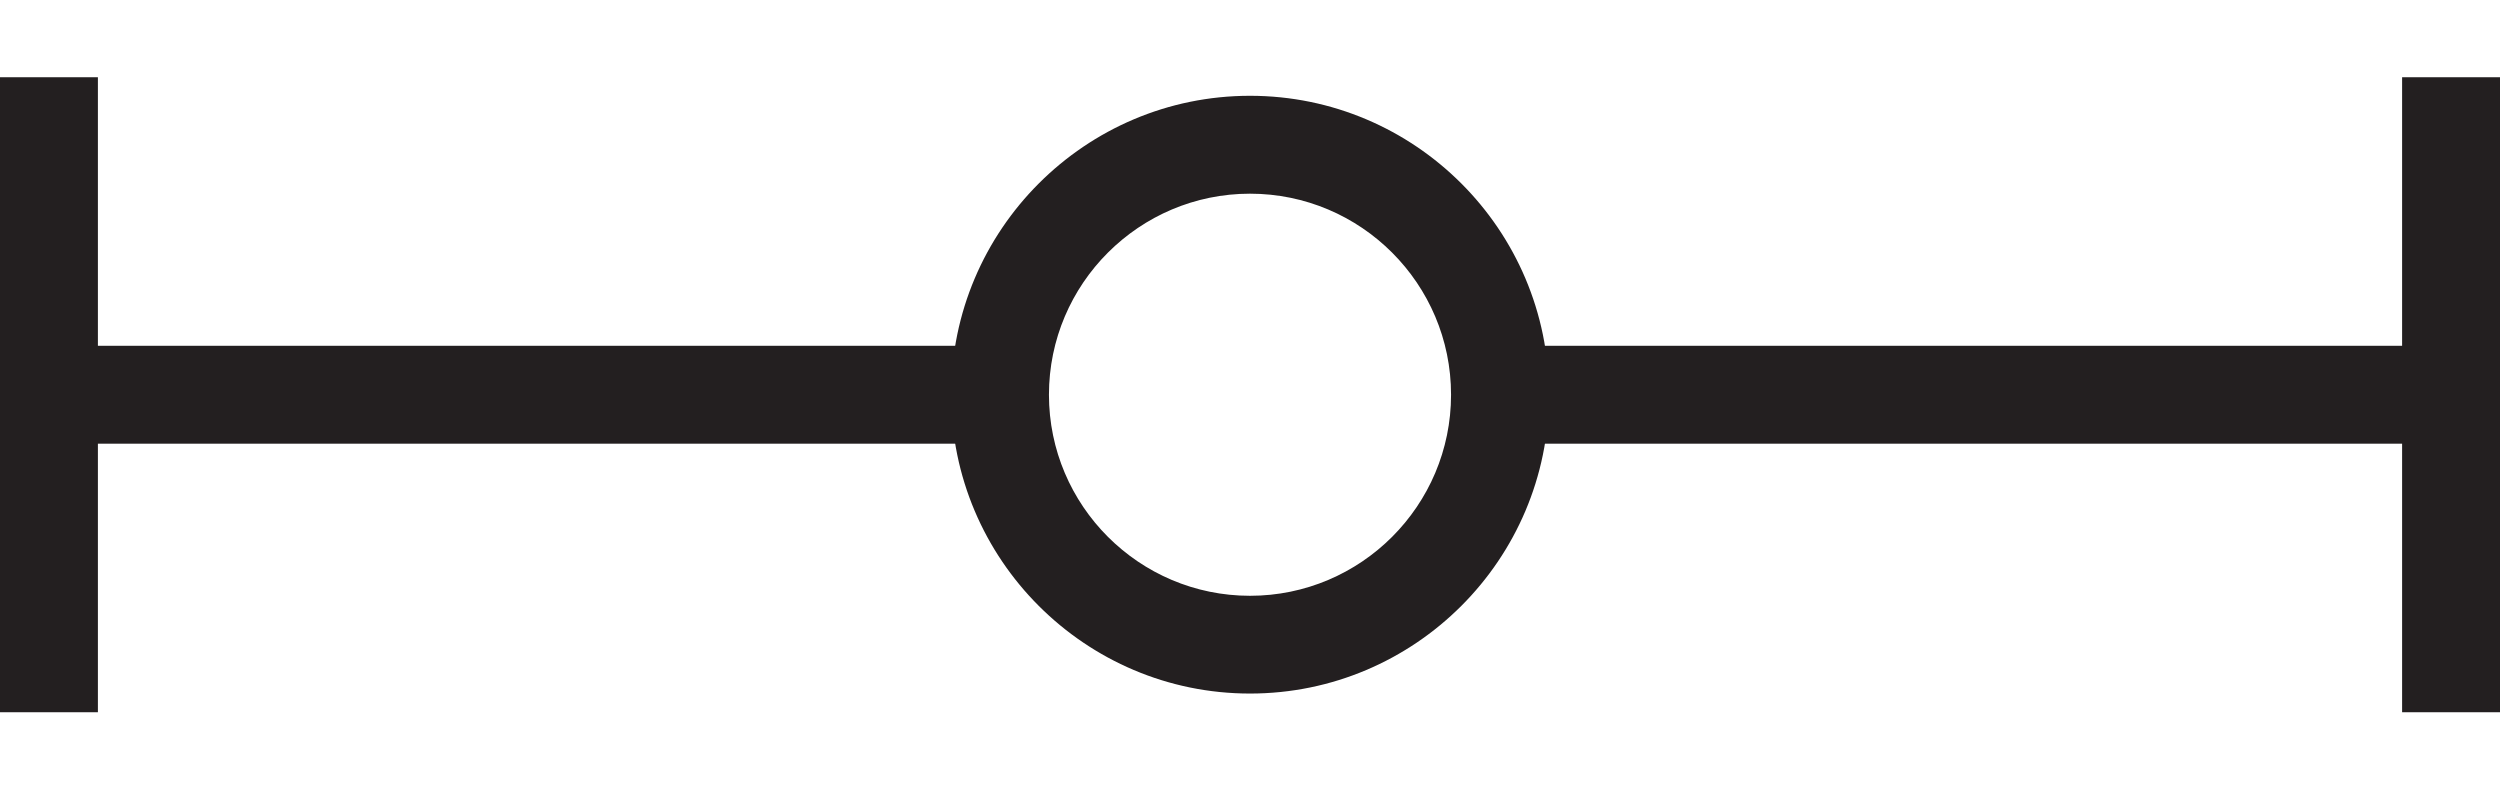
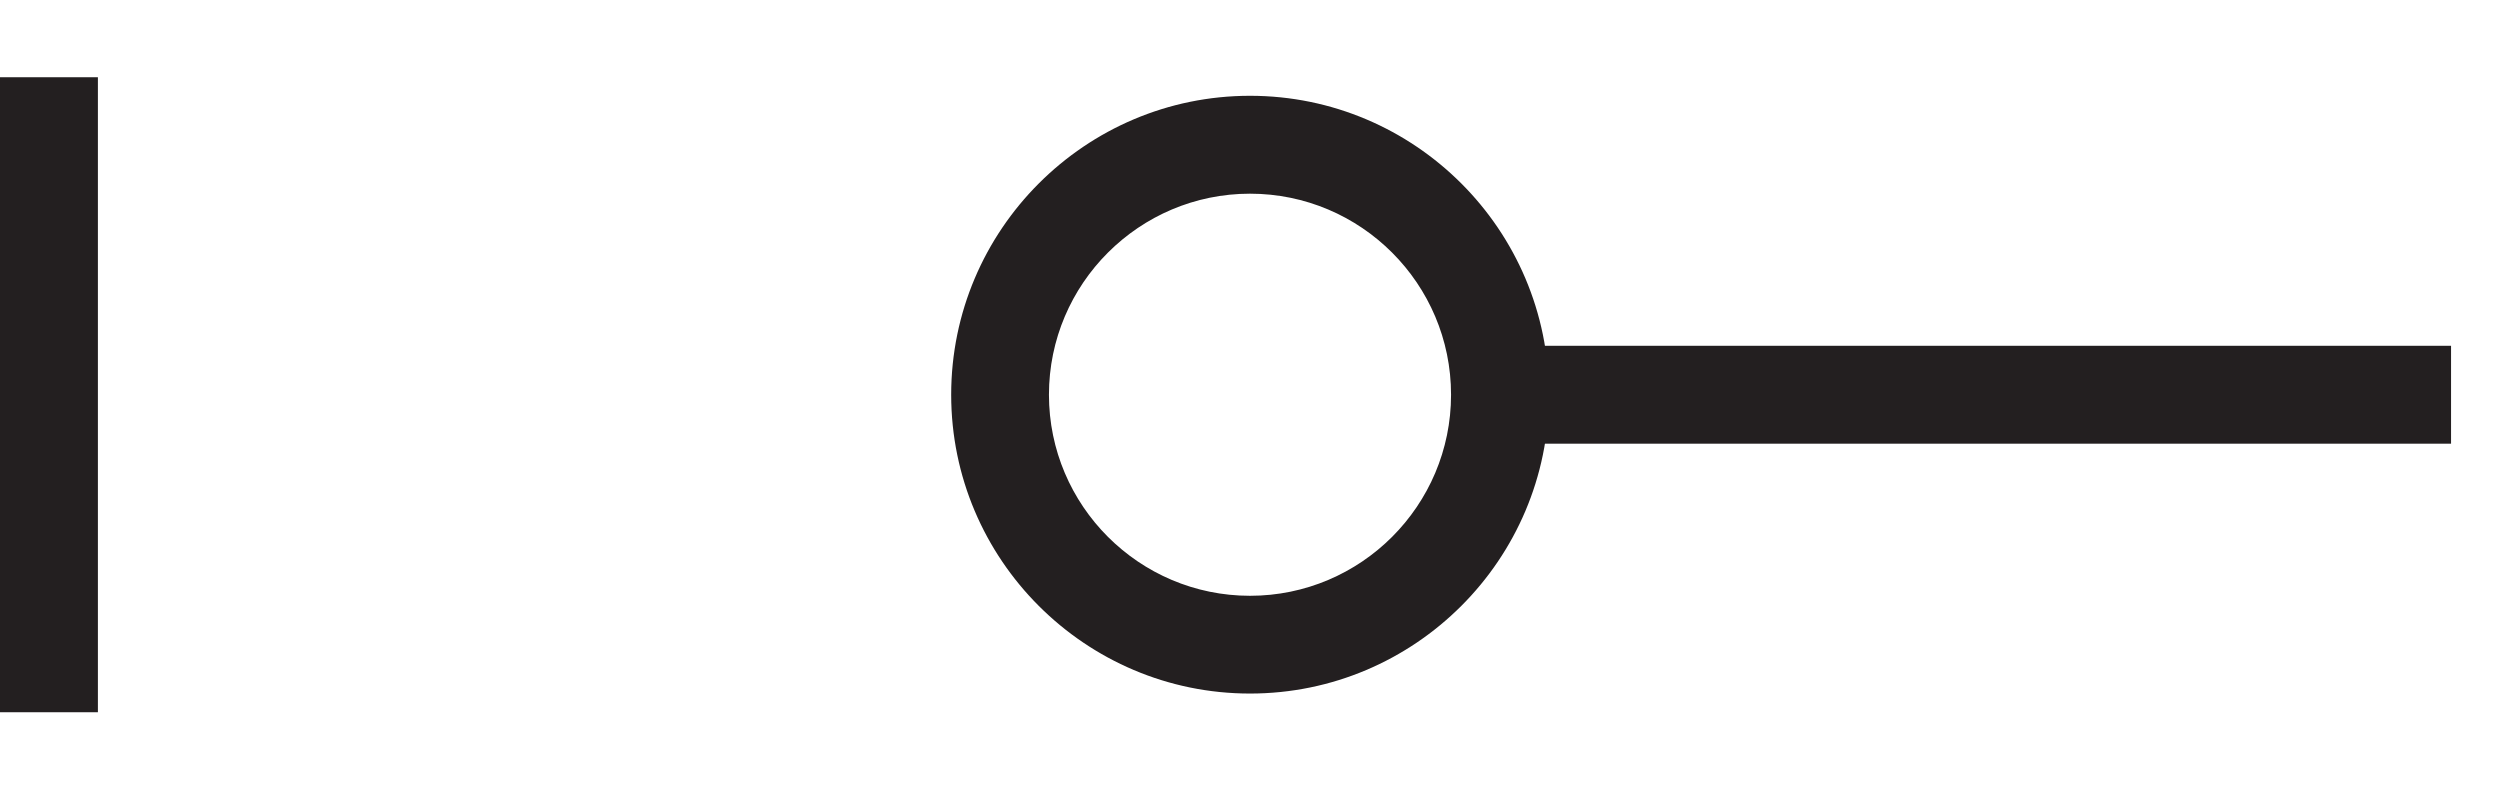
<svg xmlns="http://www.w3.org/2000/svg" width="19" height="6" viewBox="0 0 19 6" fill="none">
  <g id="Group 559">
    <g id="Group 560">
-       <path id="Vector" d="M7.375 2.628H0.146V3.372H7.375V2.628Z" fill="#231F20" />
+       <path id="Vector" d="M7.375 2.628V3.372H7.375V2.628Z" fill="#231F20" />
      <path id="Vector_2" d="M18.628 2.628H11.4V3.372H18.628V2.628Z" fill="#231F20" />
-       <path id="Vector_3" d="M19 0.587H18.256V5.413H19V0.587Z" fill="#231F20" />
      <path id="Vector_4" d="M0.744 0.587H0V5.413H0.744V0.587Z" fill="#231F20" />
      <path id="Vector_5" d="M9.5 5.271C8.248 5.271 7.229 4.252 7.229 3C7.229 1.747 8.248 0.728 9.5 0.728C10.753 0.728 11.772 1.747 11.772 3C11.772 4.252 10.753 5.271 9.5 5.271ZM9.5 1.472C8.658 1.472 7.972 2.157 7.972 3C7.972 3.843 8.658 4.528 9.5 4.528C10.343 4.528 11.028 3.843 11.028 3C11.028 2.157 10.343 1.472 9.5 1.472Z" fill="#231F20" />
    </g>
  </g>
</svg>